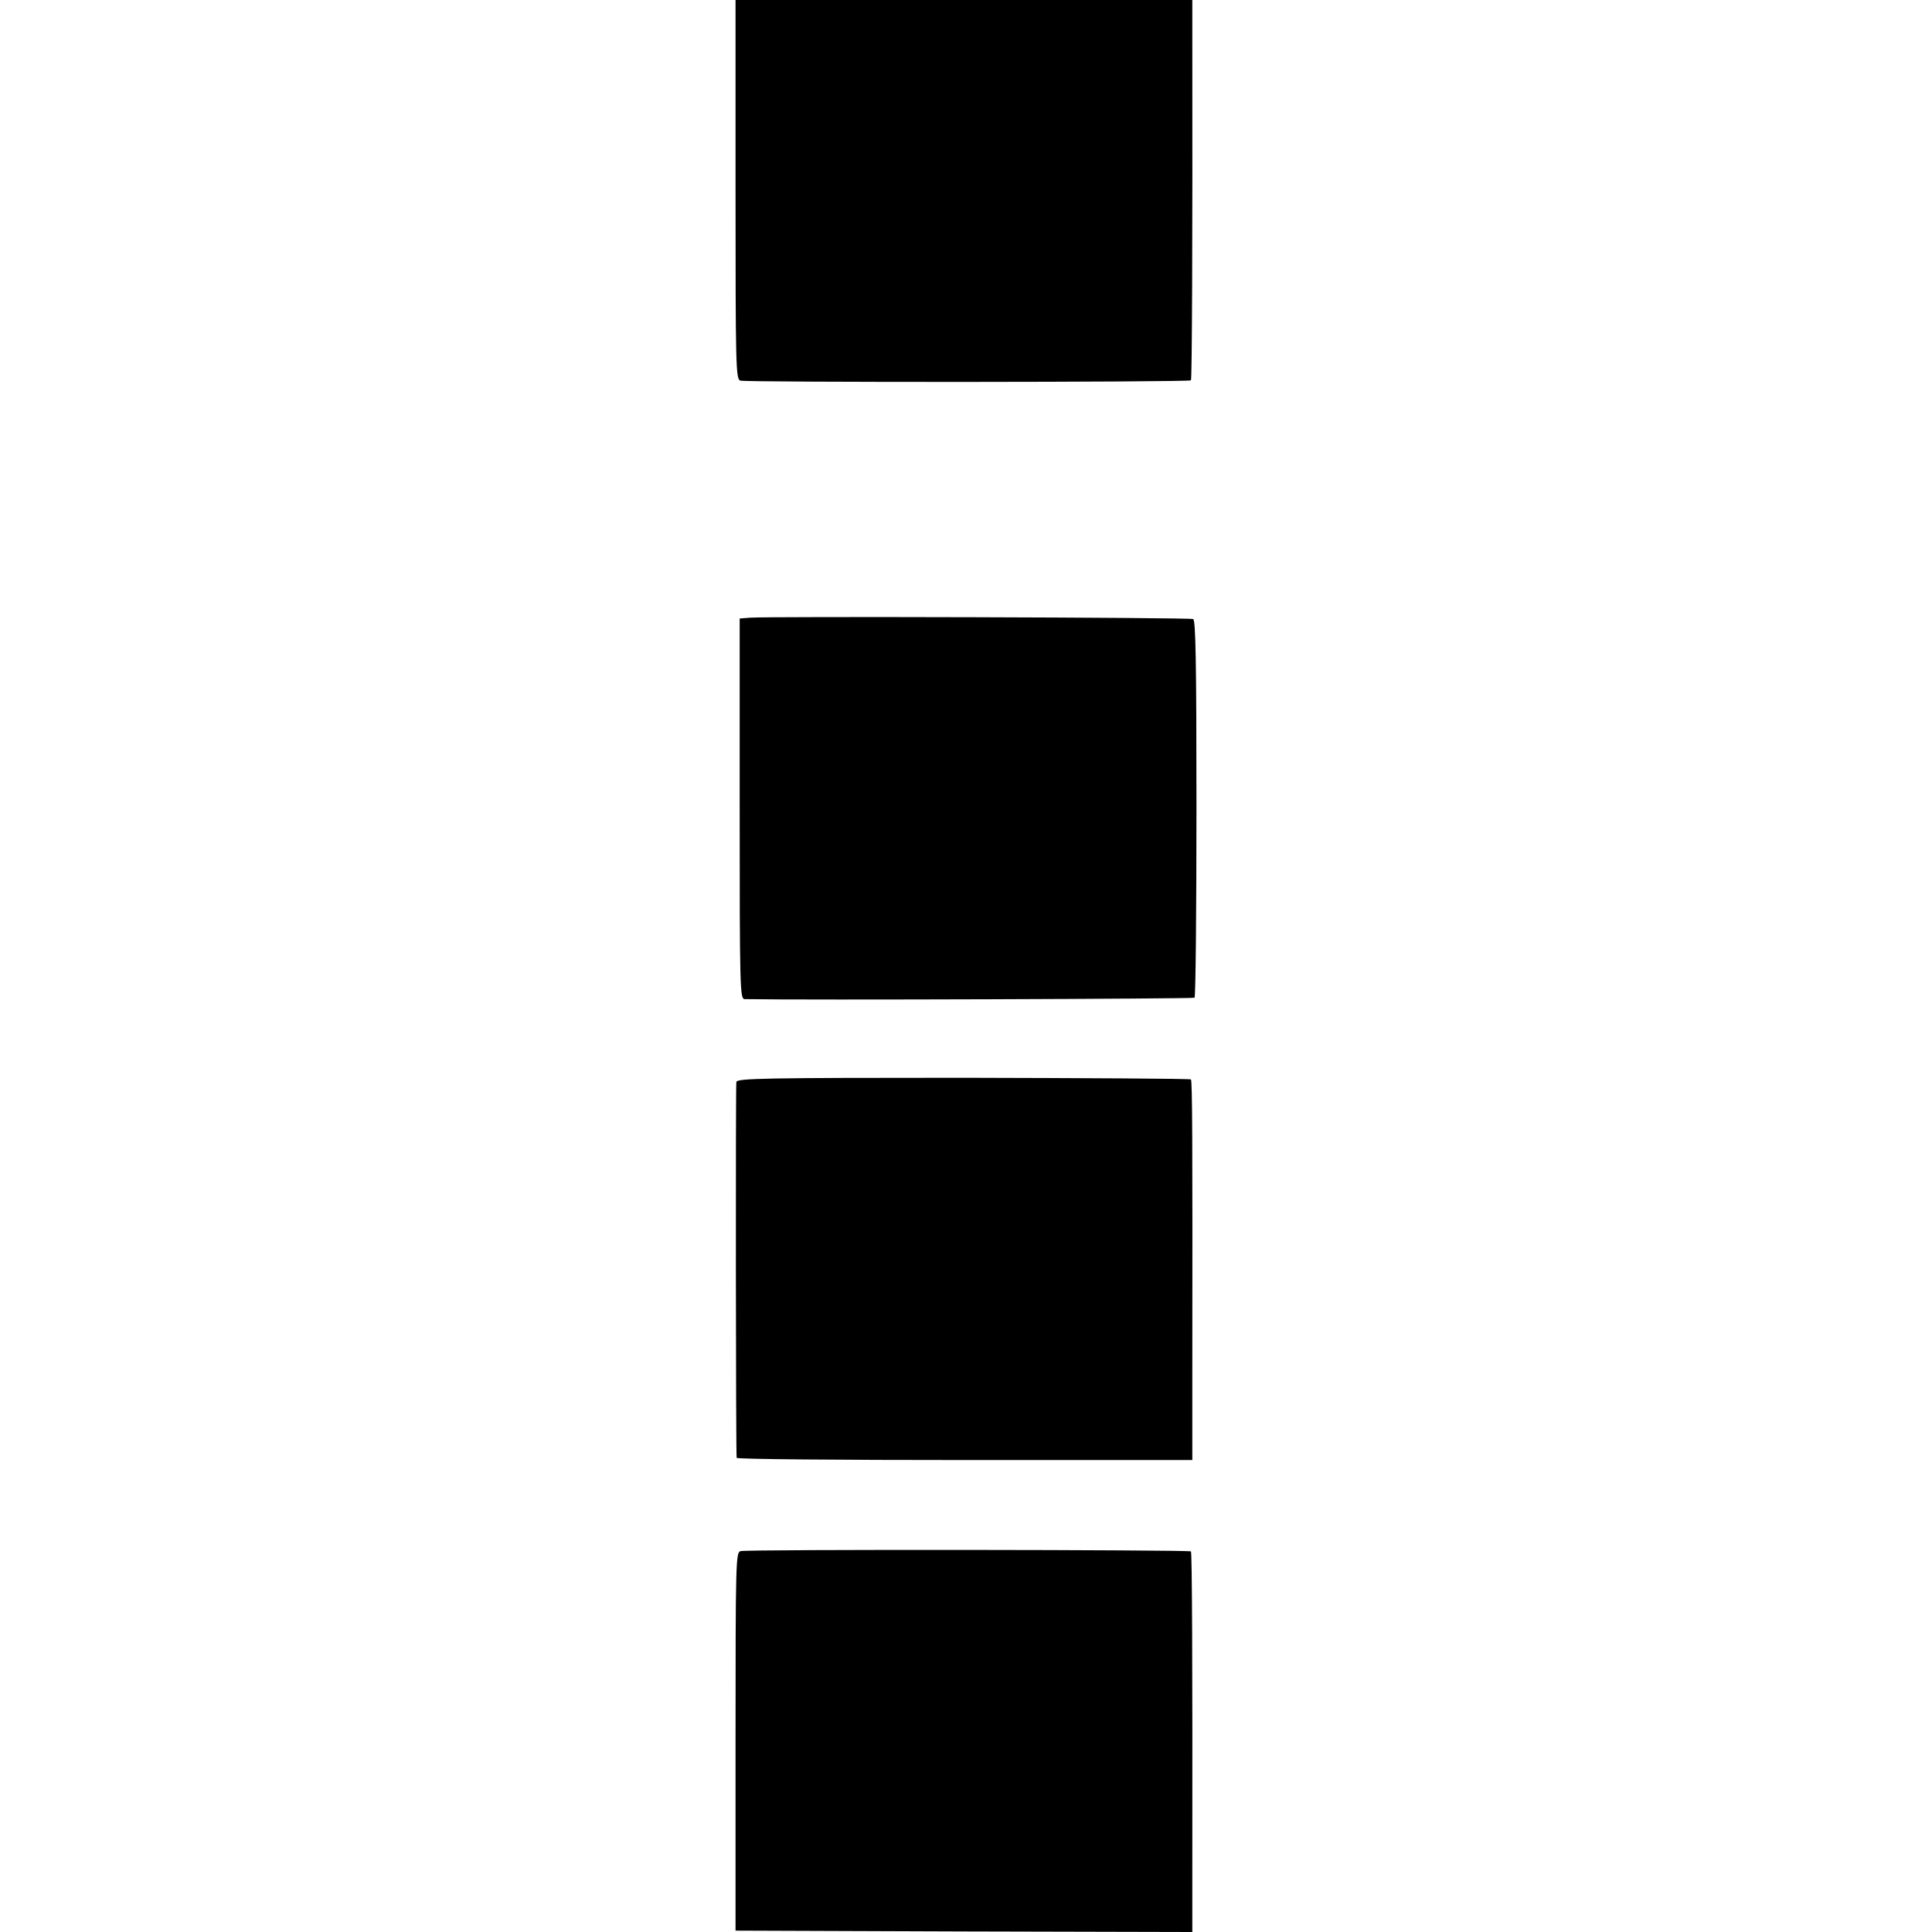
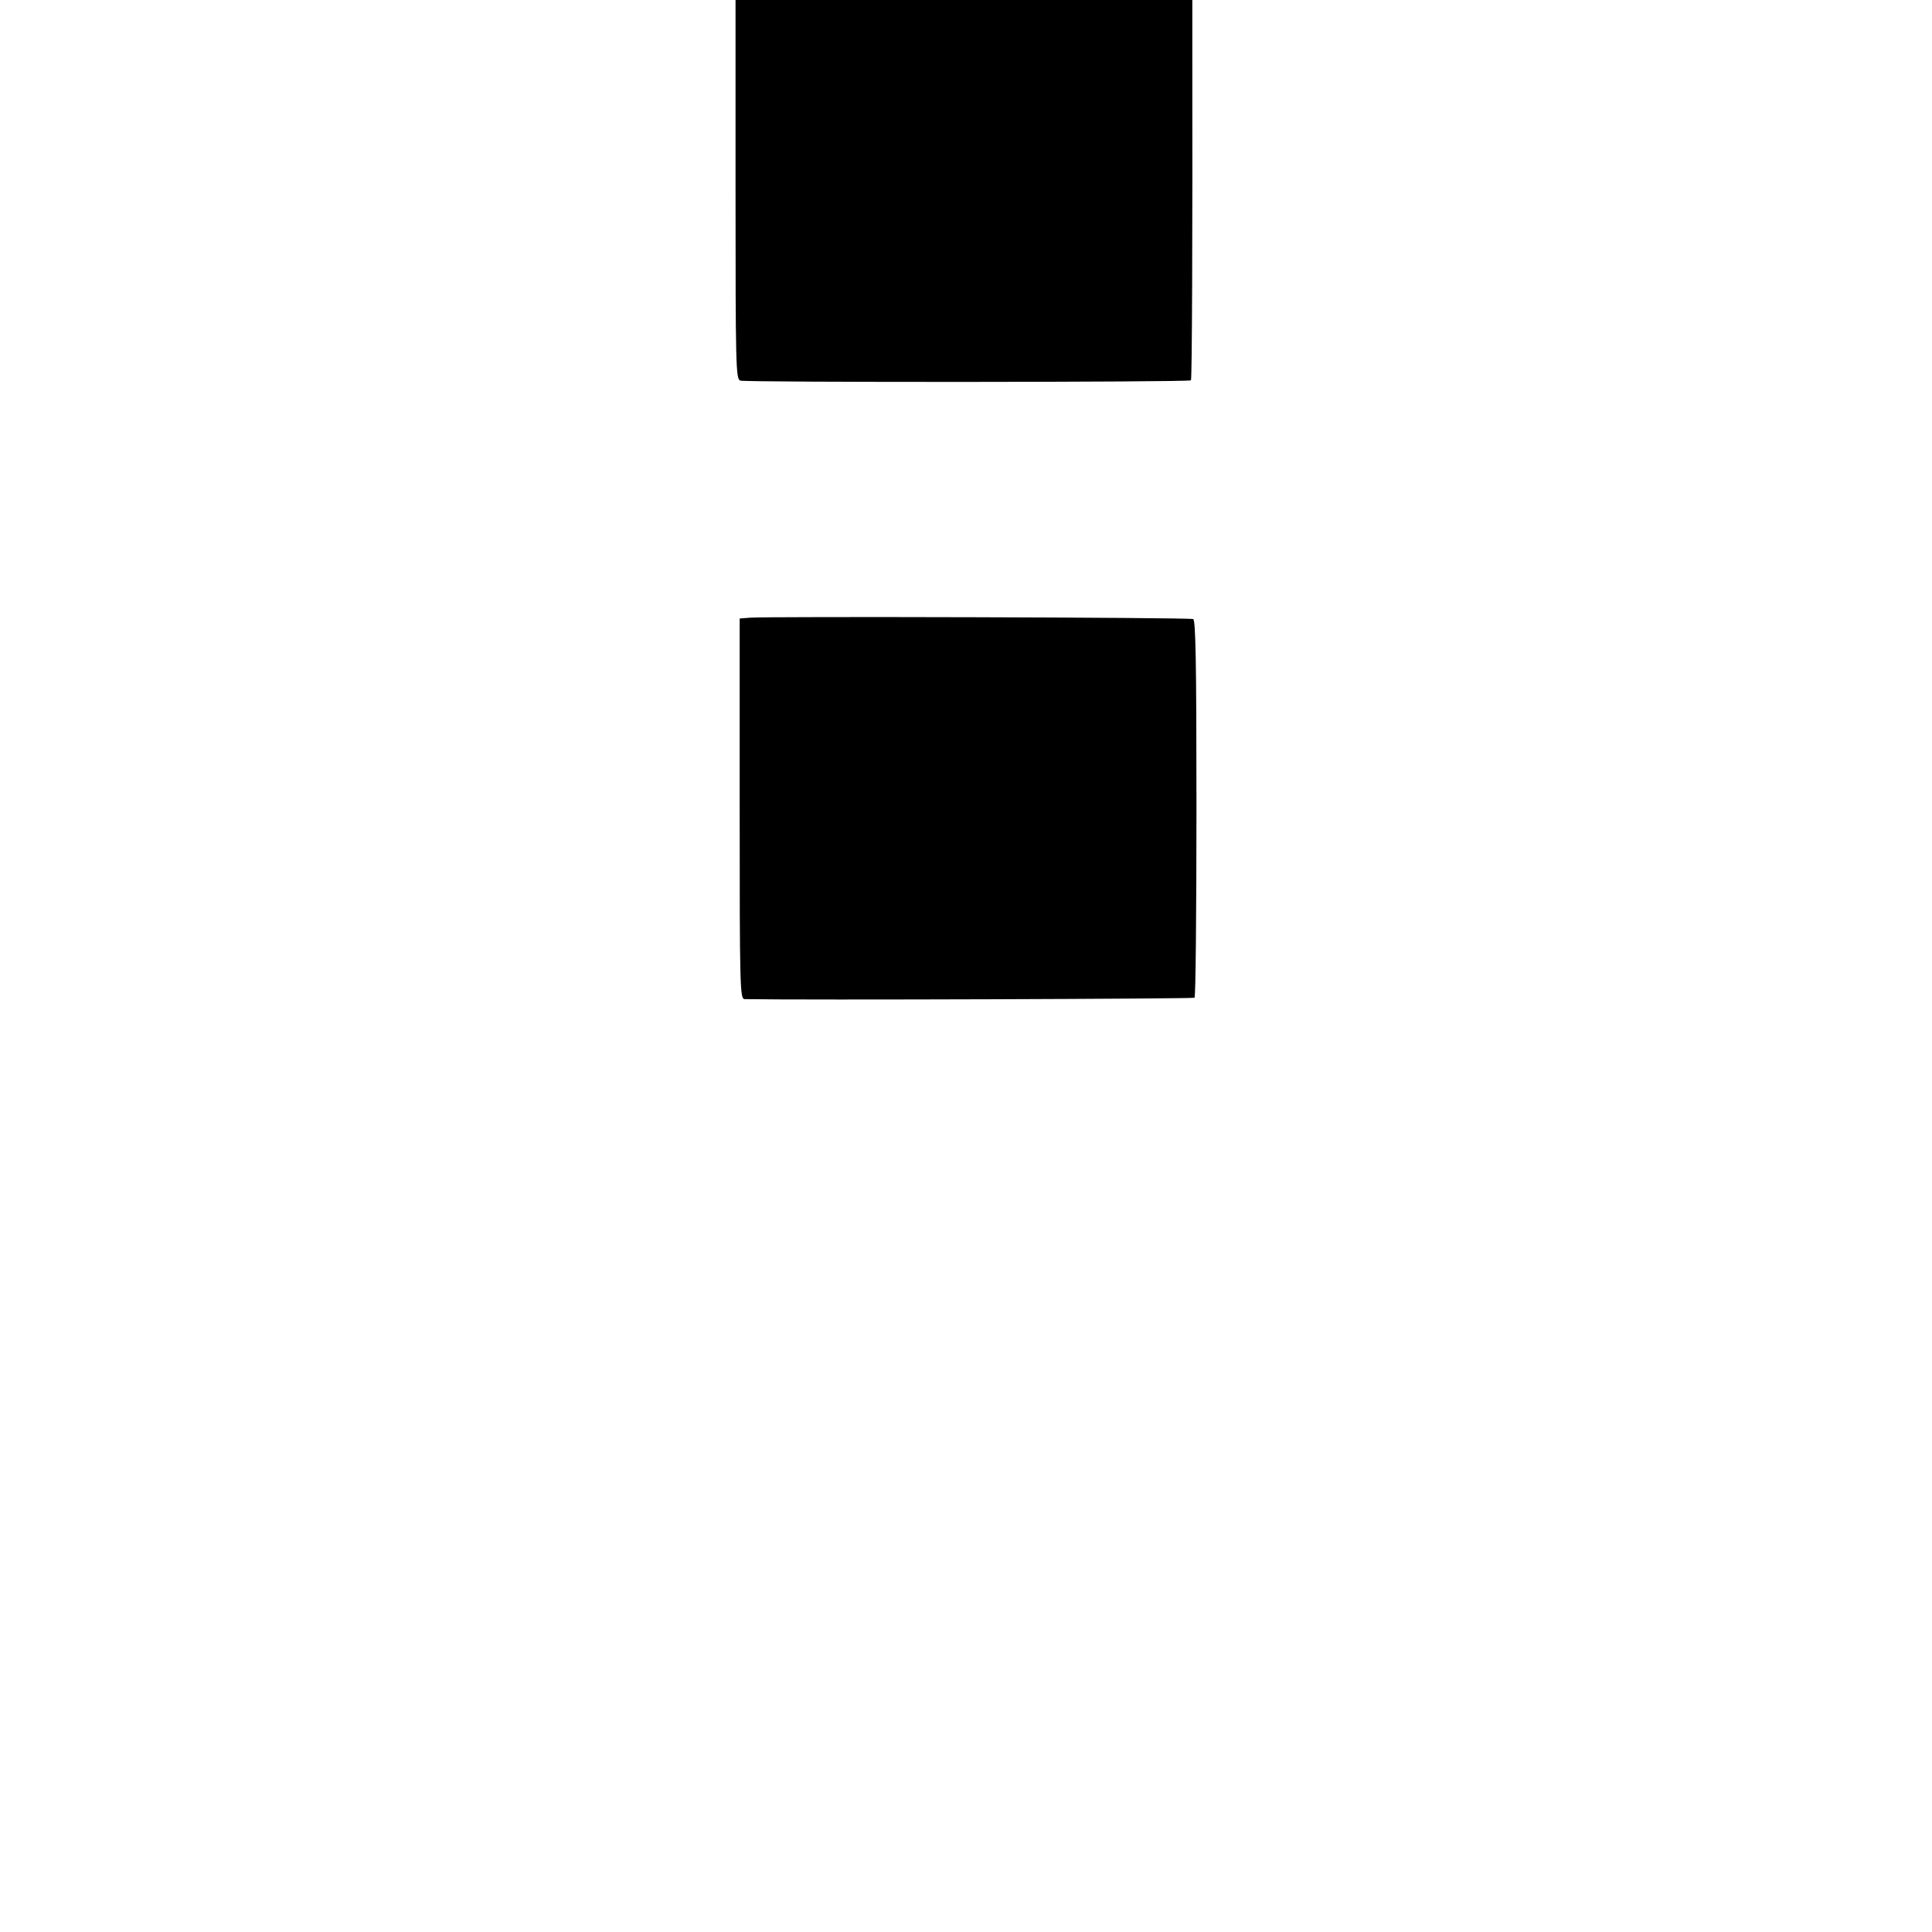
<svg xmlns="http://www.w3.org/2000/svg" version="1.0" width="700pt" height="700pt" viewBox="0 0 700 700" preserveAspectRatio="xMidYMid meet">
  <g transform="translate(0,700) scale(0.1,-0.1)" fill="#000000" stroke="none">
    <path d="M2665 6313 c0 -637 1 -686 17 -692 20 -7 1626 -6 1633 1 4 4 6 514 5 1221 l0 157 -827 0 -828 0 0 -687z" />
    <path d="M2718 4762 l-38 -3 0 -690 c0 -649 1 -689 18 -689 217 -4 1626 1 1630 5 4 3 7 313 7 687 0 535 -3 682 -12 685 -14 6 -1545 10 -1605 5z" />
-     <path d="M2668 3080 c-3 -13 -2 -1343 1 -1362 0 -5 372 -8 826 -8 l825 0 0 328 c1 830 0 1046 -5 1051 -3 3 -375 5 -825 6 -720 0 -819 -2 -822 -15z" />
-     <path d="M2683 1380 c-17 -5 -18 -38 -18 -690 l0 -685 828 -3 827 -2 0 222 c1 768 -1 1152 -5 1157 -7 6 -1608 8 -1632 1z" />
  </g>
</svg>